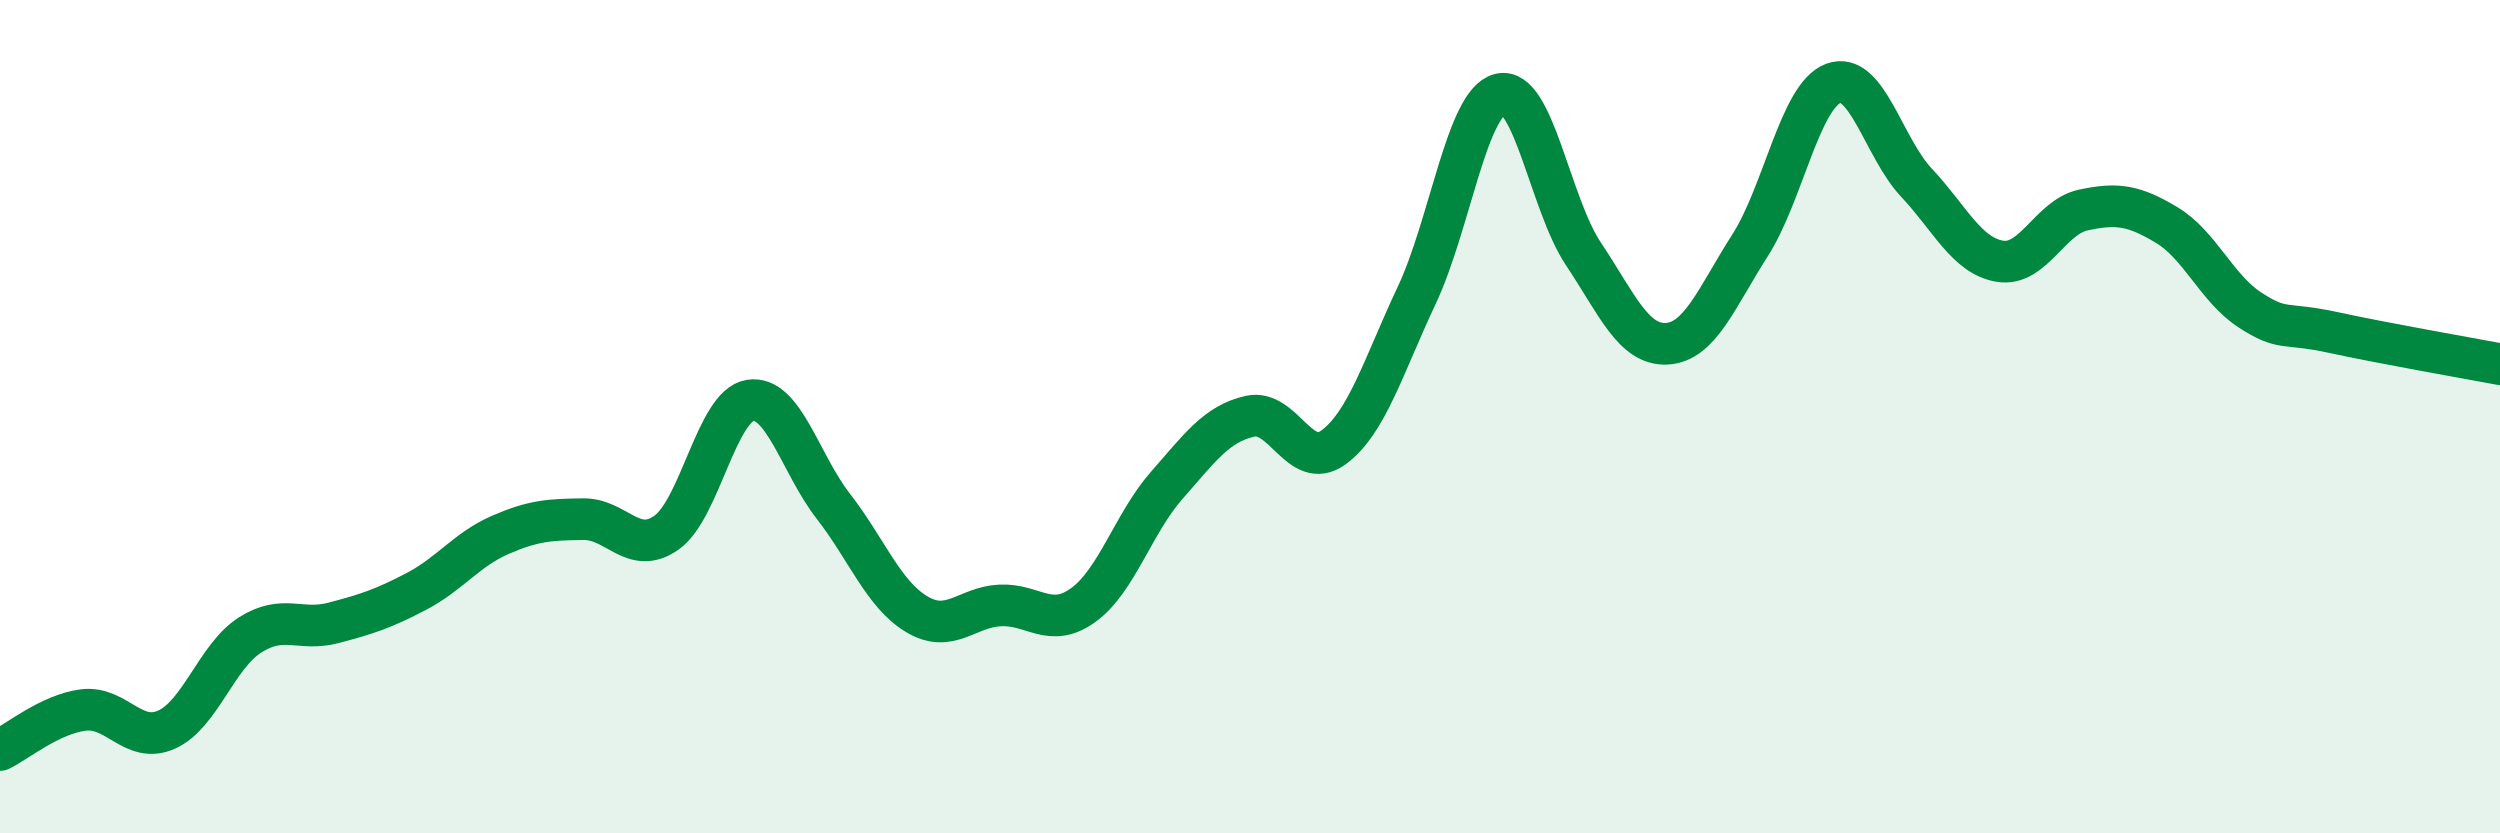
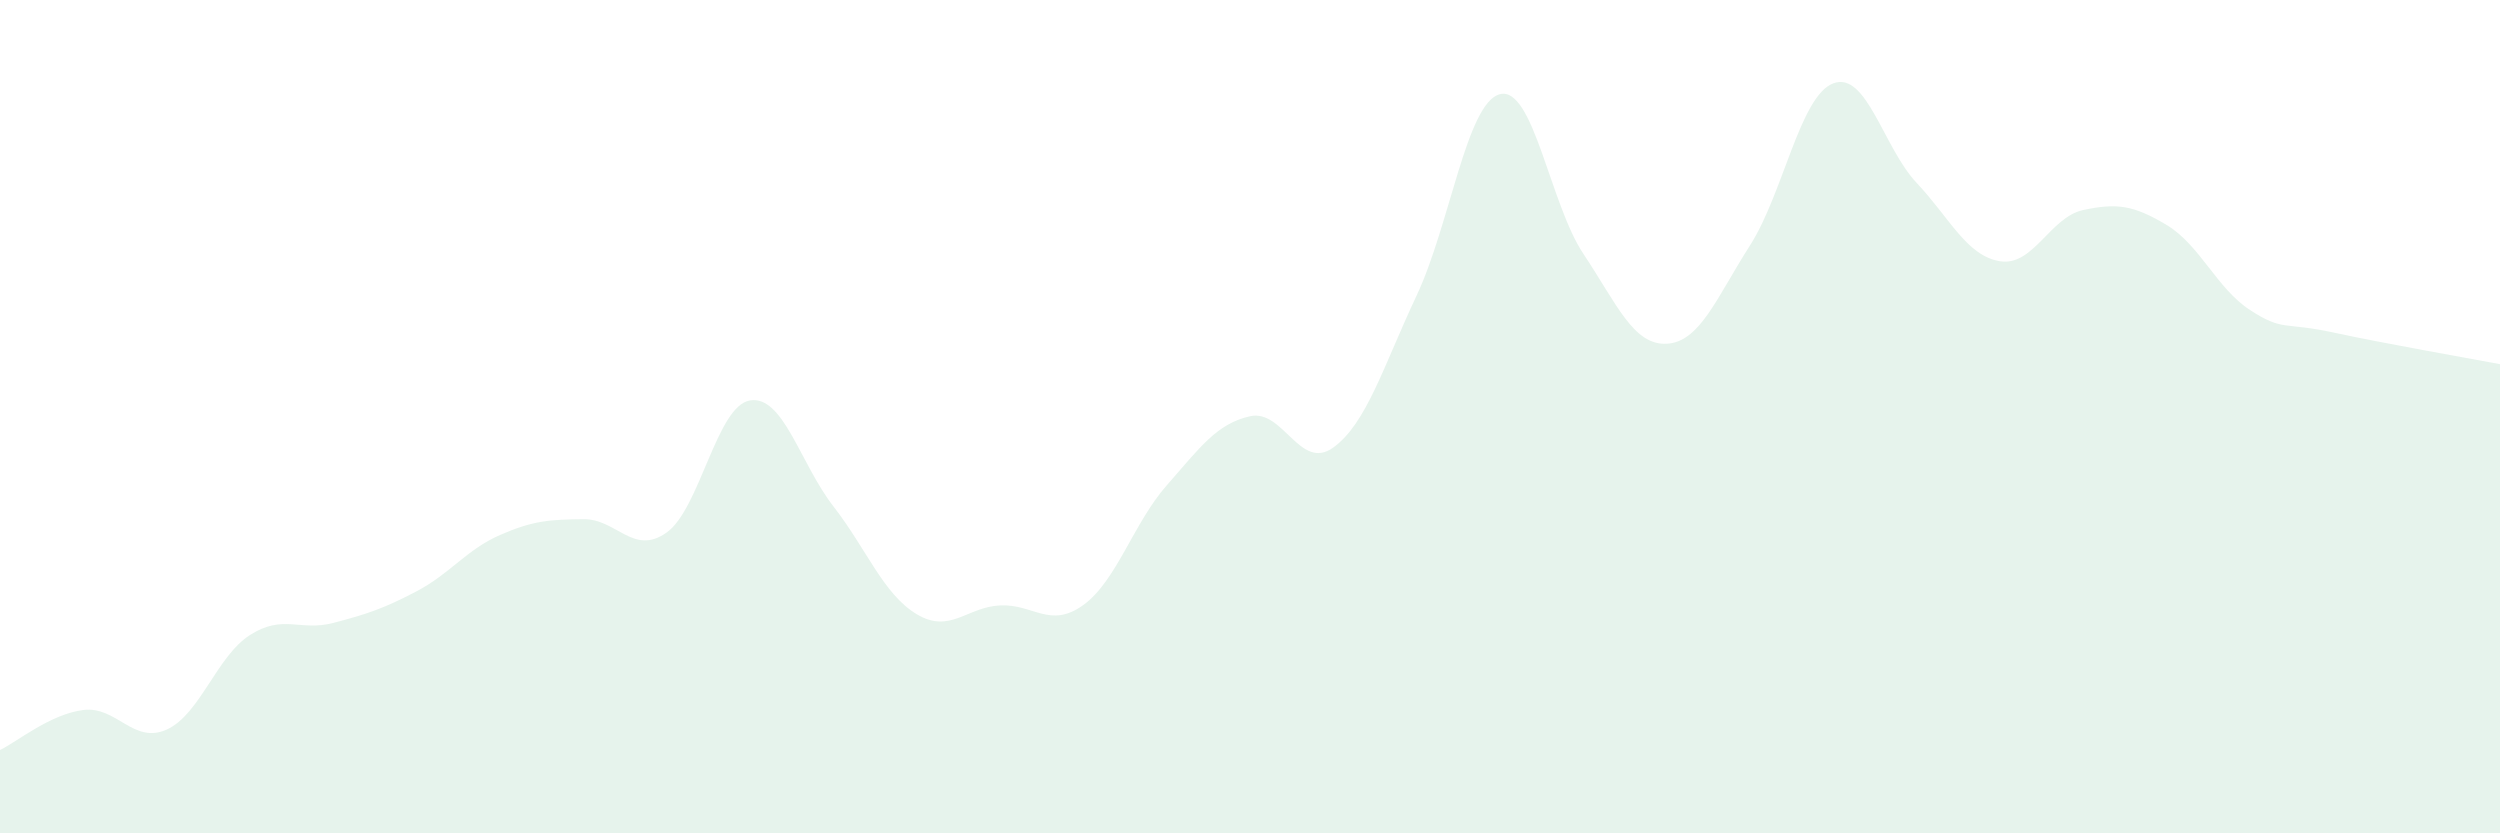
<svg xmlns="http://www.w3.org/2000/svg" width="60" height="20" viewBox="0 0 60 20">
  <path d="M 0,18 C 0.4,17.81 1.2,17.14 2,17.04 C 2.8,16.94 3.2,17.87 4,17.51 C 4.8,17.15 5.2,15.75 6,15.24 C 6.8,14.73 7.2,15.16 8,14.95 C 8.8,14.74 9.2,14.61 10,14.19 C 10.8,13.77 11.2,13.19 12,12.84 C 12.8,12.49 13.2,12.47 14,12.46 C 14.8,12.45 15.2,13.35 16,12.78 C 16.8,12.21 17.2,9.74 18,9.61 C 18.8,9.48 19.2,11.12 20,12.15 C 20.8,13.18 21.2,14.26 22,14.74 C 22.8,15.22 23.2,14.57 24,14.53 C 24.8,14.49 25.2,15.1 26,14.52 C 26.8,13.94 27.2,12.56 28,11.65 C 28.8,10.74 29.2,10.17 30,9.99 C 30.8,9.81 31.2,11.32 32,10.74 C 32.8,10.16 33.2,8.79 34,7.09 C 34.8,5.39 35.2,2.46 36,2.26 C 36.8,2.06 37.2,4.89 38,6.09 C 38.8,7.29 39.2,8.29 40,8.25 C 40.8,8.21 41.2,7.14 42,5.89 C 42.8,4.64 43.2,2.3 44,2 C 44.8,1.7 45.2,3.54 46,4.39 C 46.8,5.24 47.2,6.14 48,6.27 C 48.8,6.4 49.2,5.21 50,5.04 C 50.8,4.87 51.2,4.92 52,5.4 C 52.8,5.88 53.2,6.92 54,7.44 C 54.8,7.96 54.8,7.72 56,7.98 C 57.2,8.24 59.2,8.59 60,8.74L60 20L0 20Z" fill="#008740" opacity="0.1" stroke-linecap="round" stroke-linejoin="round" />
-   <path d="M 0,18 C 0.4,17.81 1.2,17.14 2,17.04 C 2.8,16.94 3.2,17.87 4,17.51 C 4.8,17.15 5.2,15.75 6,15.24 C 6.8,14.73 7.2,15.16 8,14.95 C 8.8,14.74 9.2,14.61 10,14.19 C 10.8,13.77 11.2,13.19 12,12.84 C 12.8,12.49 13.2,12.47 14,12.46 C 14.8,12.45 15.2,13.35 16,12.78 C 16.8,12.21 17.2,9.74 18,9.61 C 18.8,9.48 19.2,11.12 20,12.15 C 20.8,13.18 21.2,14.26 22,14.74 C 22.8,15.22 23.2,14.57 24,14.53 C 24.8,14.49 25.2,15.1 26,14.52 C 26.8,13.94 27.2,12.56 28,11.65 C 28.8,10.74 29.2,10.17 30,9.99 C 30.8,9.81 31.2,11.32 32,10.74 C 32.8,10.16 33.2,8.79 34,7.09 C 34.8,5.39 35.2,2.46 36,2.26 C 36.8,2.06 37.2,4.89 38,6.09 C 38.8,7.29 39.2,8.29 40,8.25 C 40.8,8.21 41.2,7.14 42,5.89 C 42.8,4.64 43.2,2.3 44,2 C 44.8,1.7 45.2,3.54 46,4.39 C 46.8,5.24 47.2,6.14 48,6.27 C 48.8,6.4 49.2,5.21 50,5.04 C 50.8,4.87 51.2,4.92 52,5.4 C 52.8,5.88 53.2,6.92 54,7.44 C 54.8,7.96 54.8,7.72 56,7.98 C 57.2,8.24 59.2,8.59 60,8.74" stroke="#008740" stroke-width="1" fill="none" stroke-linecap="round" stroke-linejoin="round" />
</svg>